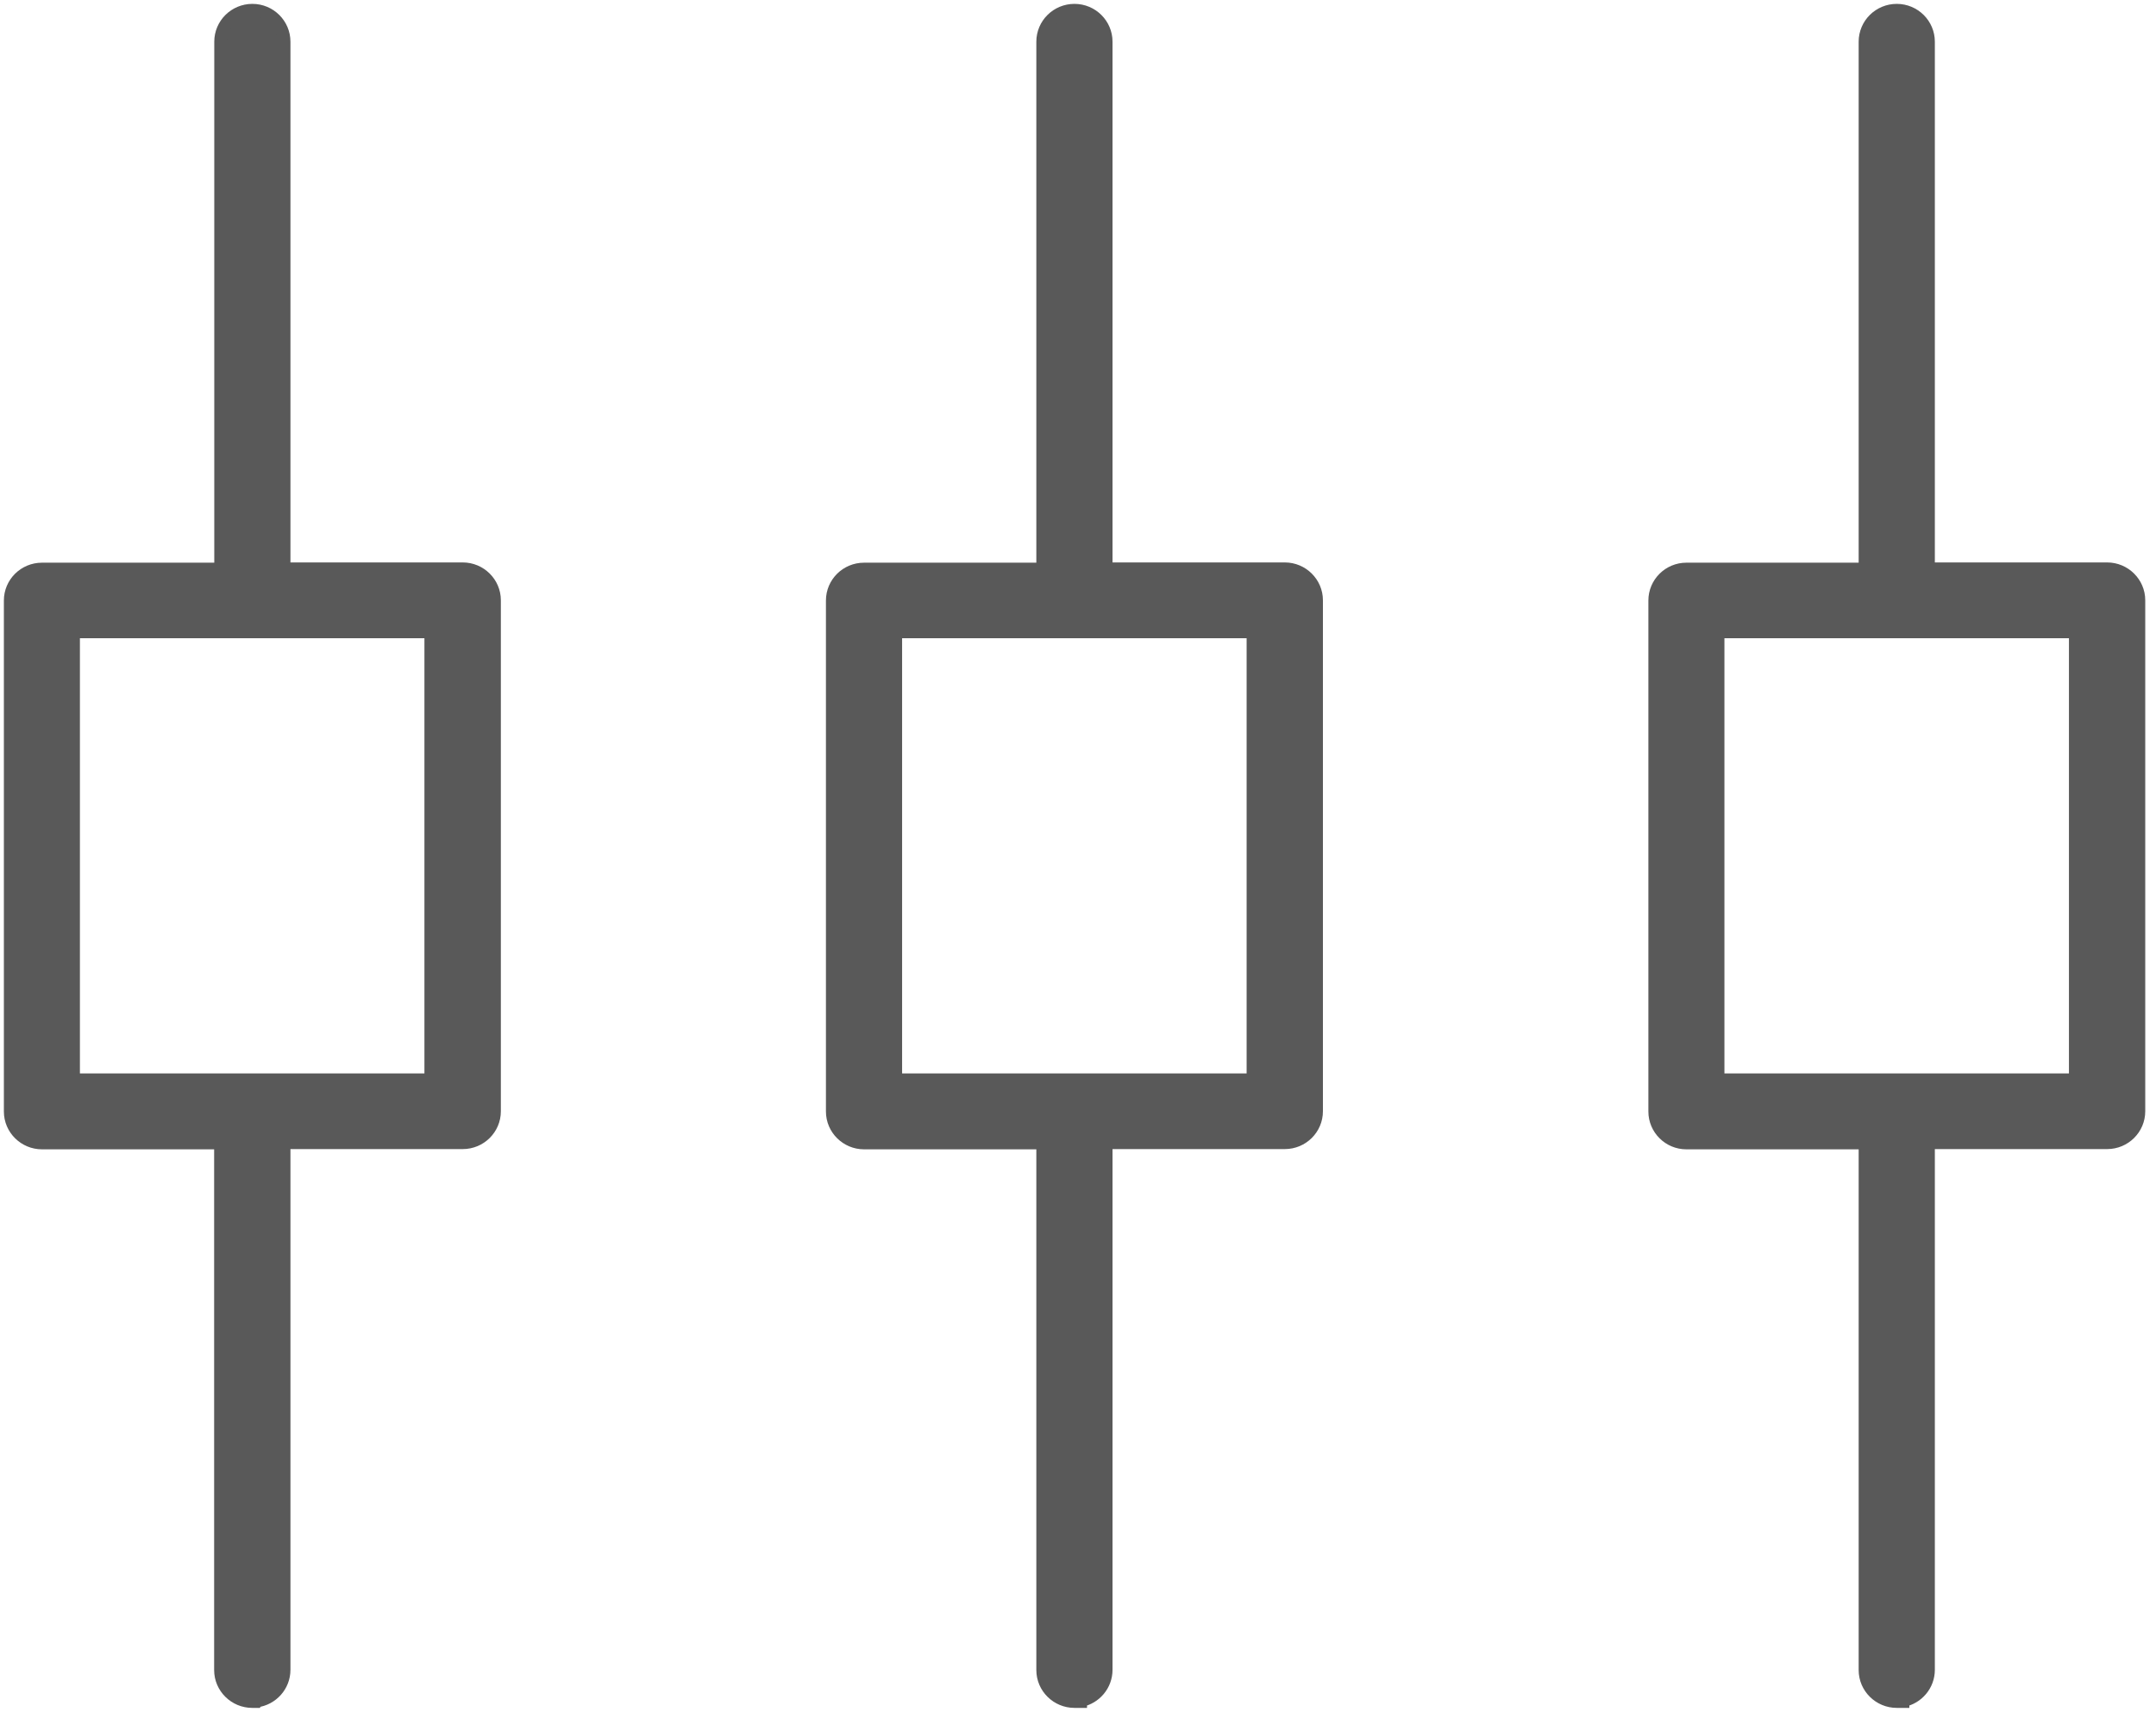
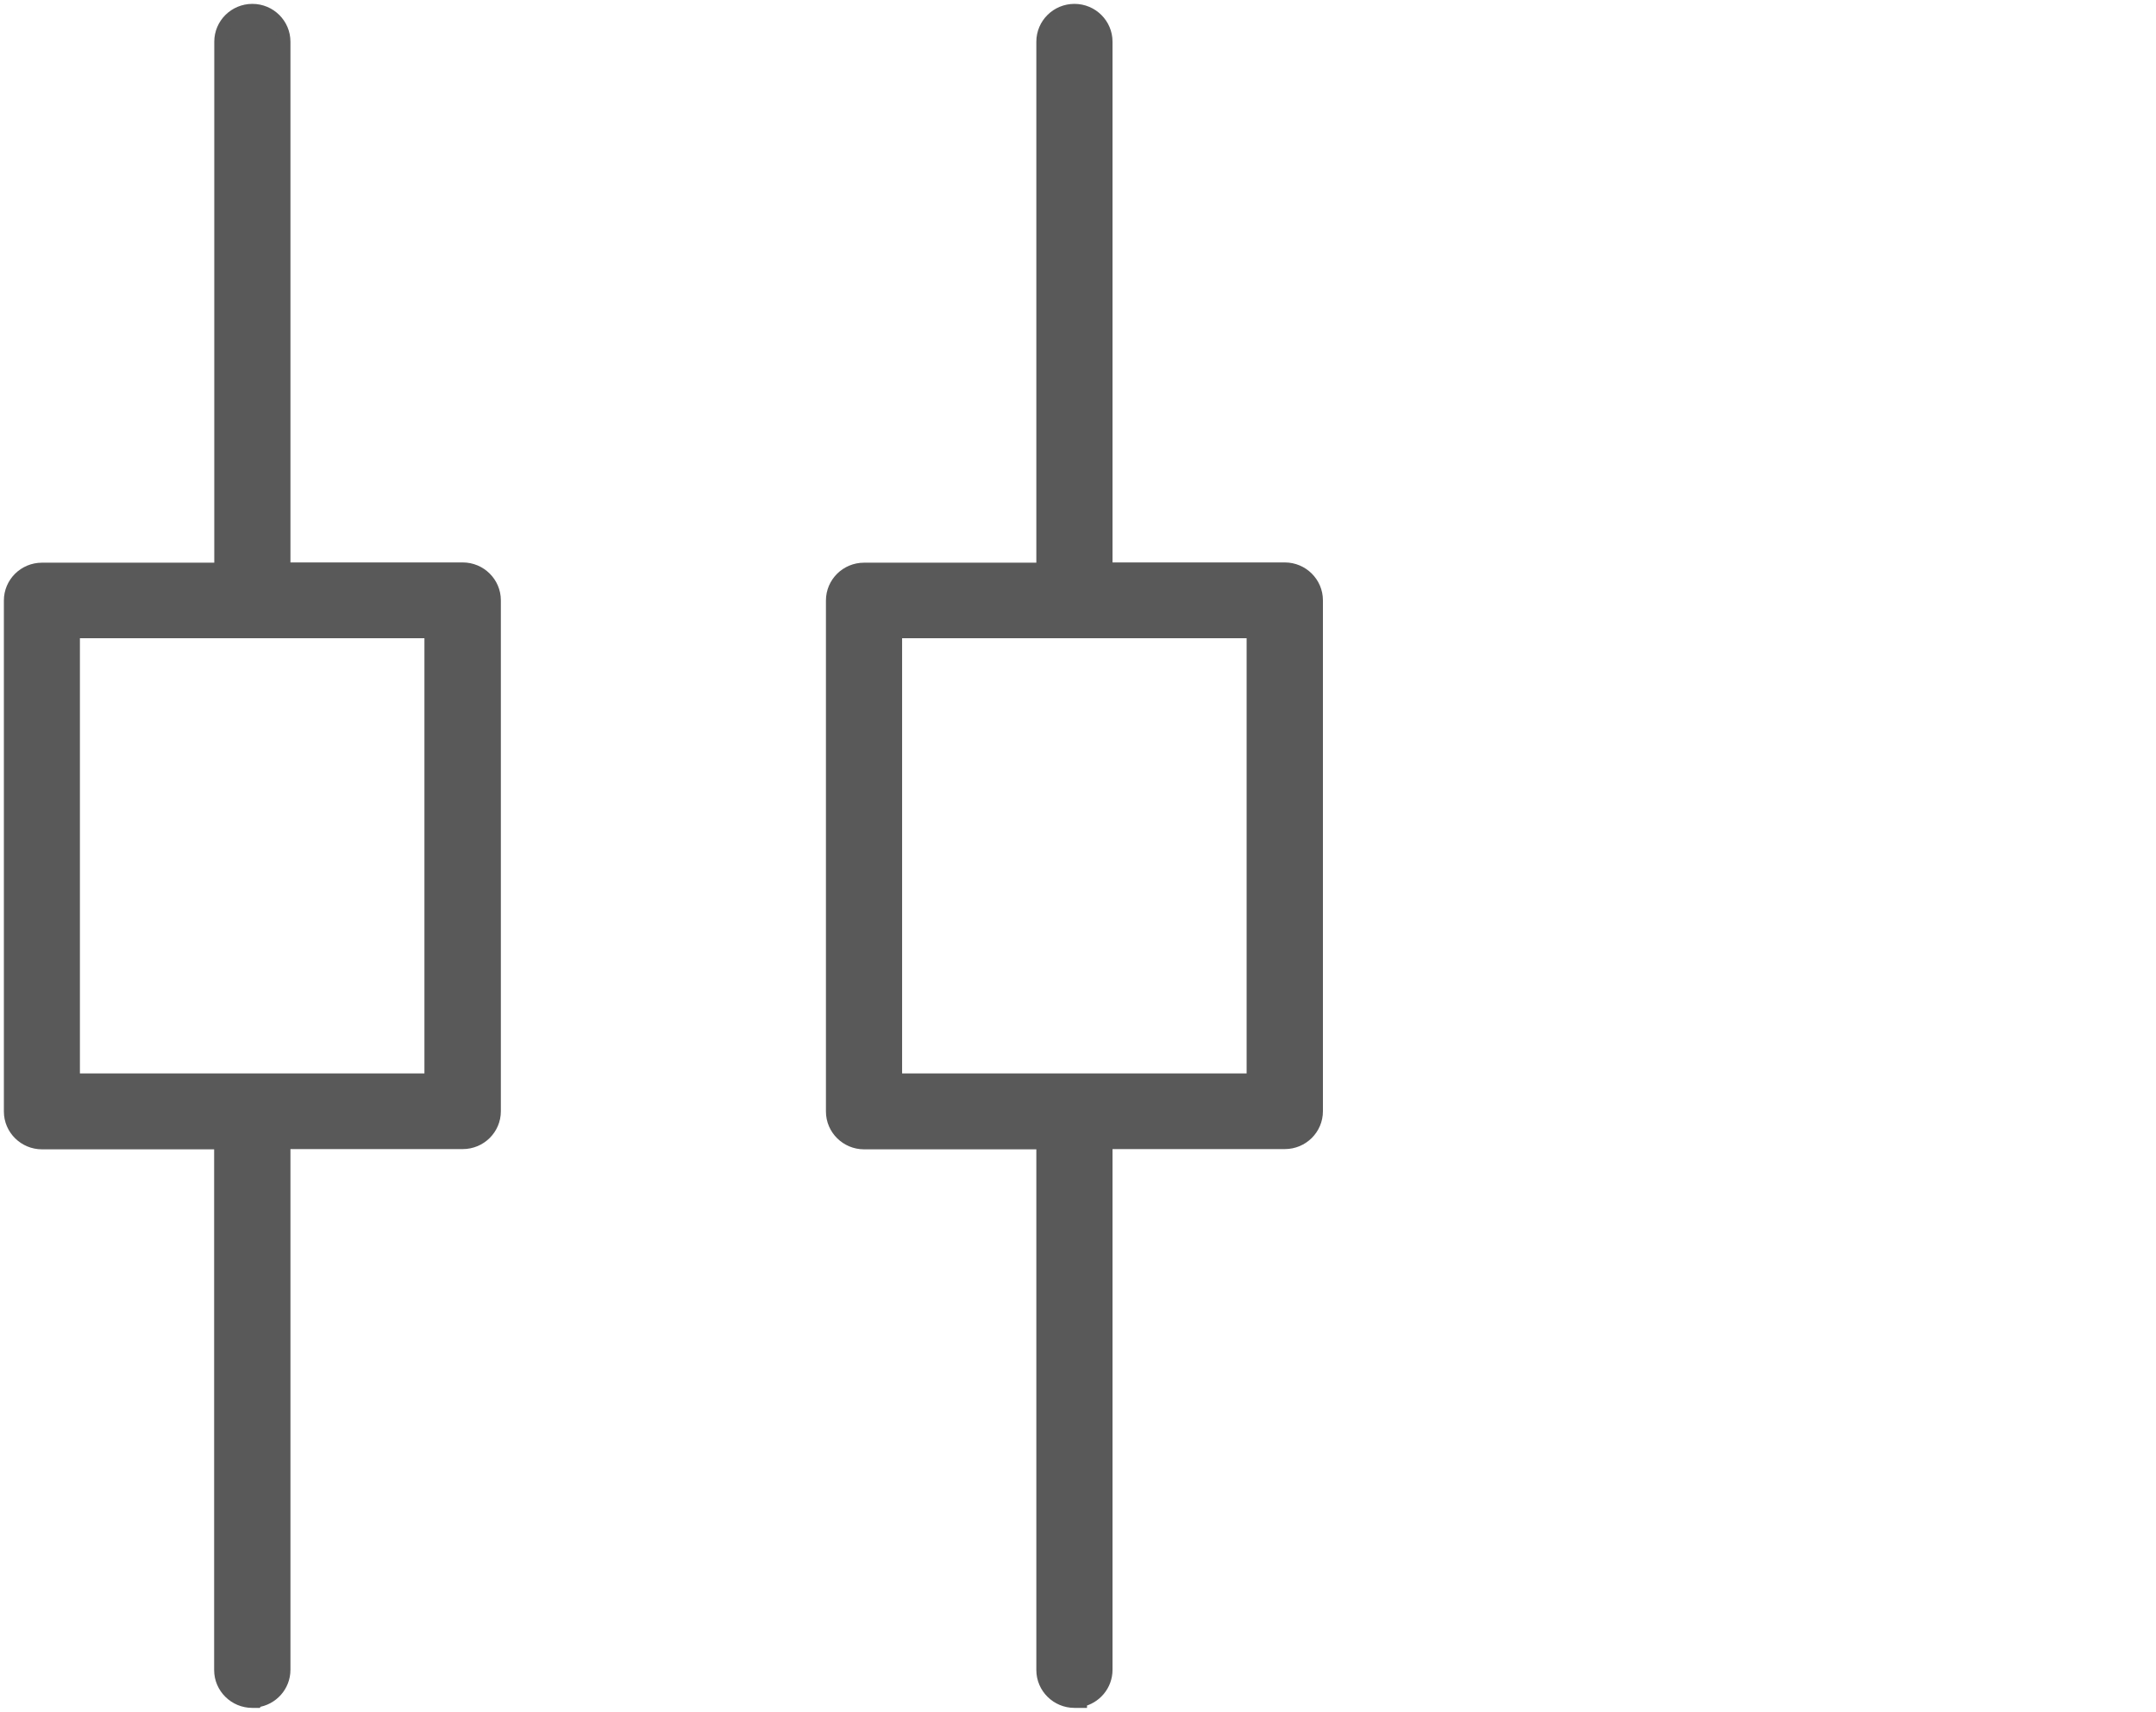
<svg xmlns="http://www.w3.org/2000/svg" width="131" height="104" viewBox="0 0 131 104" fill="none">
-   <path d="M115.248 103.382H115.63V103.33C116.515 103.153 117.18 102.378 117.18 101.451V69.431H128.032C129.1 69.431 129.964 68.572 129.964 67.515V36.47C129.964 35.411 129.091 34.554 128.032 34.554H117.18V2.534C117.18 1.476 116.316 0.618 115.248 0.618C114.18 0.618 113.316 1.476 113.316 2.534V34.569H102.463C101.402 34.569 100.539 35.429 100.539 36.485V67.53C100.539 68.586 101.402 69.446 102.463 69.446H113.316V101.466C113.316 102.525 114.189 103.382 115.248 103.382ZM126.093 38.394V65.598H104.395V38.394H126.093Z" fill="#595959" stroke="#595959" stroke-width="0.765" />
  <path d="M65.283 103.382H65.665V103.33C66.55 103.153 67.215 102.378 67.215 101.451V69.431H78.067C79.135 69.431 79.999 68.572 79.999 67.515V36.47C79.999 35.411 79.126 34.554 78.067 34.554H67.215V2.534C67.215 1.476 66.351 0.618 65.283 0.618C64.215 0.618 63.351 1.476 63.351 2.534V34.569H52.498C51.431 34.569 50.567 35.428 50.567 36.485V67.53C50.567 68.589 51.44 69.446 52.498 69.446H63.351V101.466C63.351 102.525 64.224 103.382 65.283 103.382ZM76.128 38.394V65.598H54.43V38.394H76.128Z" fill="#595959" stroke="#595959" stroke-width="0.765" />
  <path d="M15.326 103.382H15.562L15.578 103.352C16.53 103.233 17.265 102.426 17.265 101.451V69.431H28.118C29.186 69.431 30.05 68.572 30.05 67.515V36.47C30.05 35.411 29.177 34.554 28.118 34.554H17.265V2.534C17.265 1.476 16.401 0.618 15.334 0.618C14.266 0.618 13.402 1.476 13.402 2.534V34.569H2.549C1.481 34.569 0.618 35.428 0.618 36.485V67.53C0.618 68.589 1.49 69.446 2.549 69.446H13.394V101.466C13.394 102.525 14.267 103.382 15.326 103.382ZM26.171 65.598H4.473V38.394H26.171V65.598Z" fill="#595959" stroke="#595959" stroke-width="0.765" />
</svg>